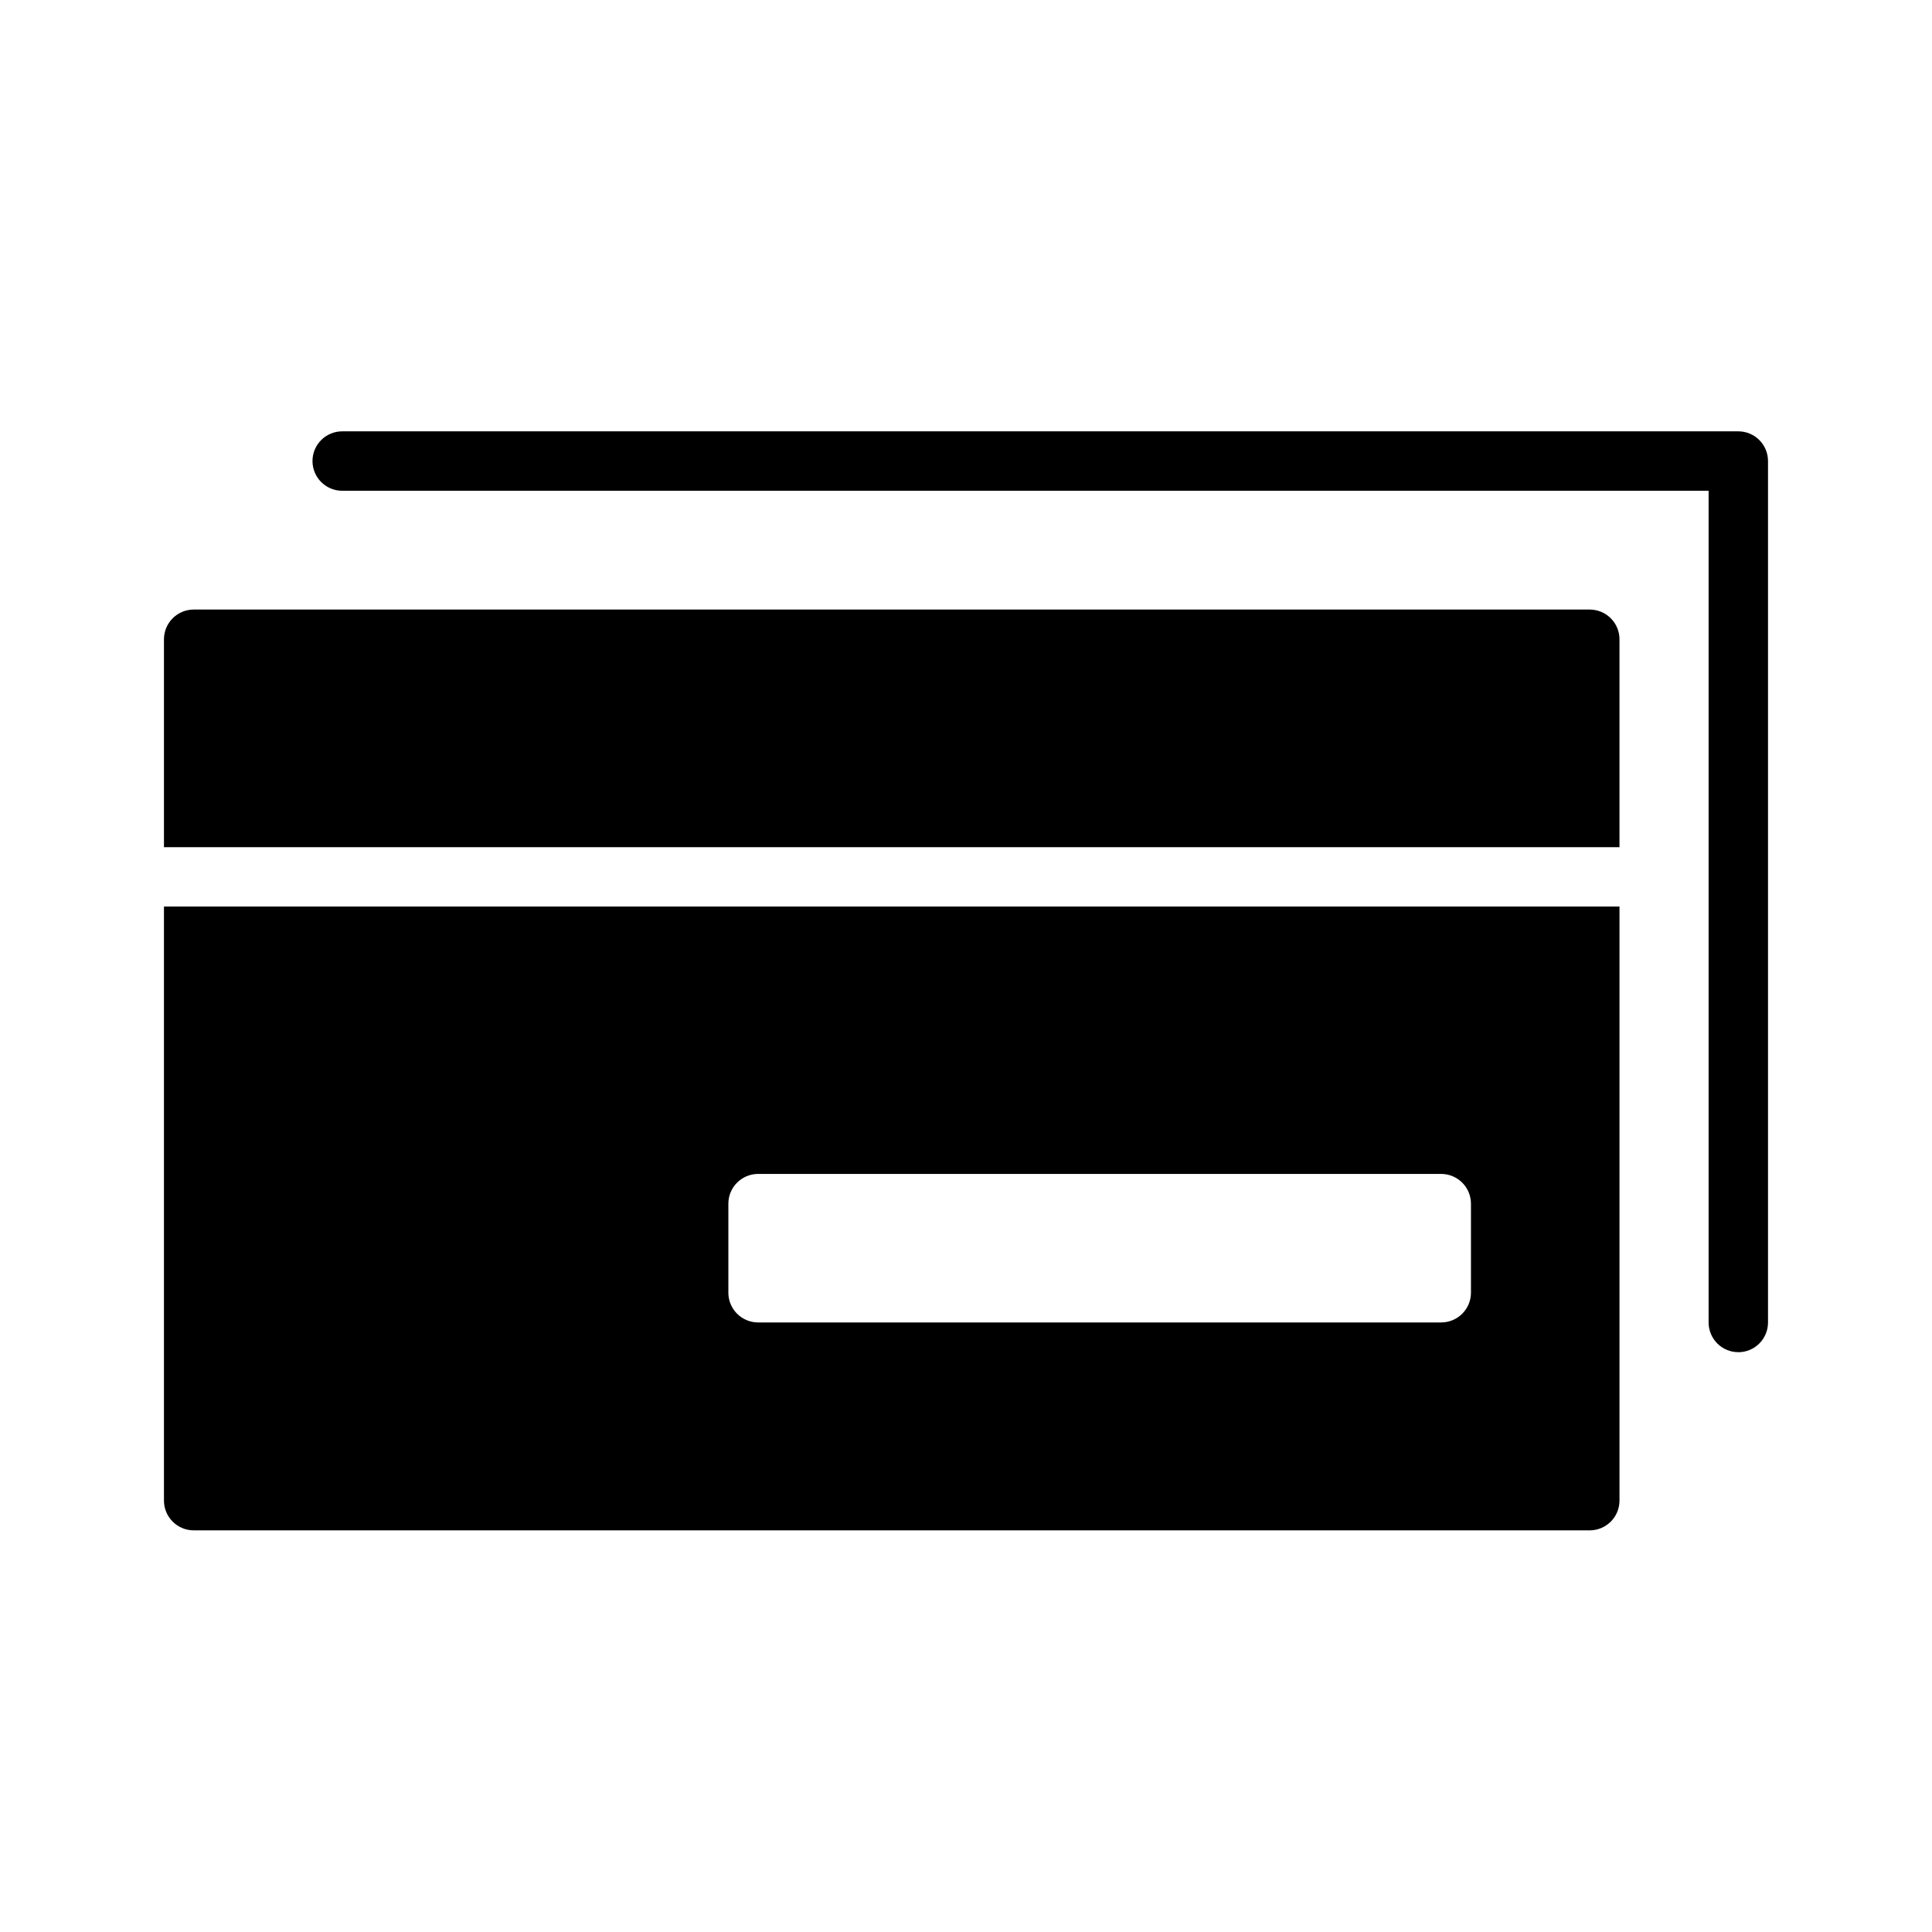
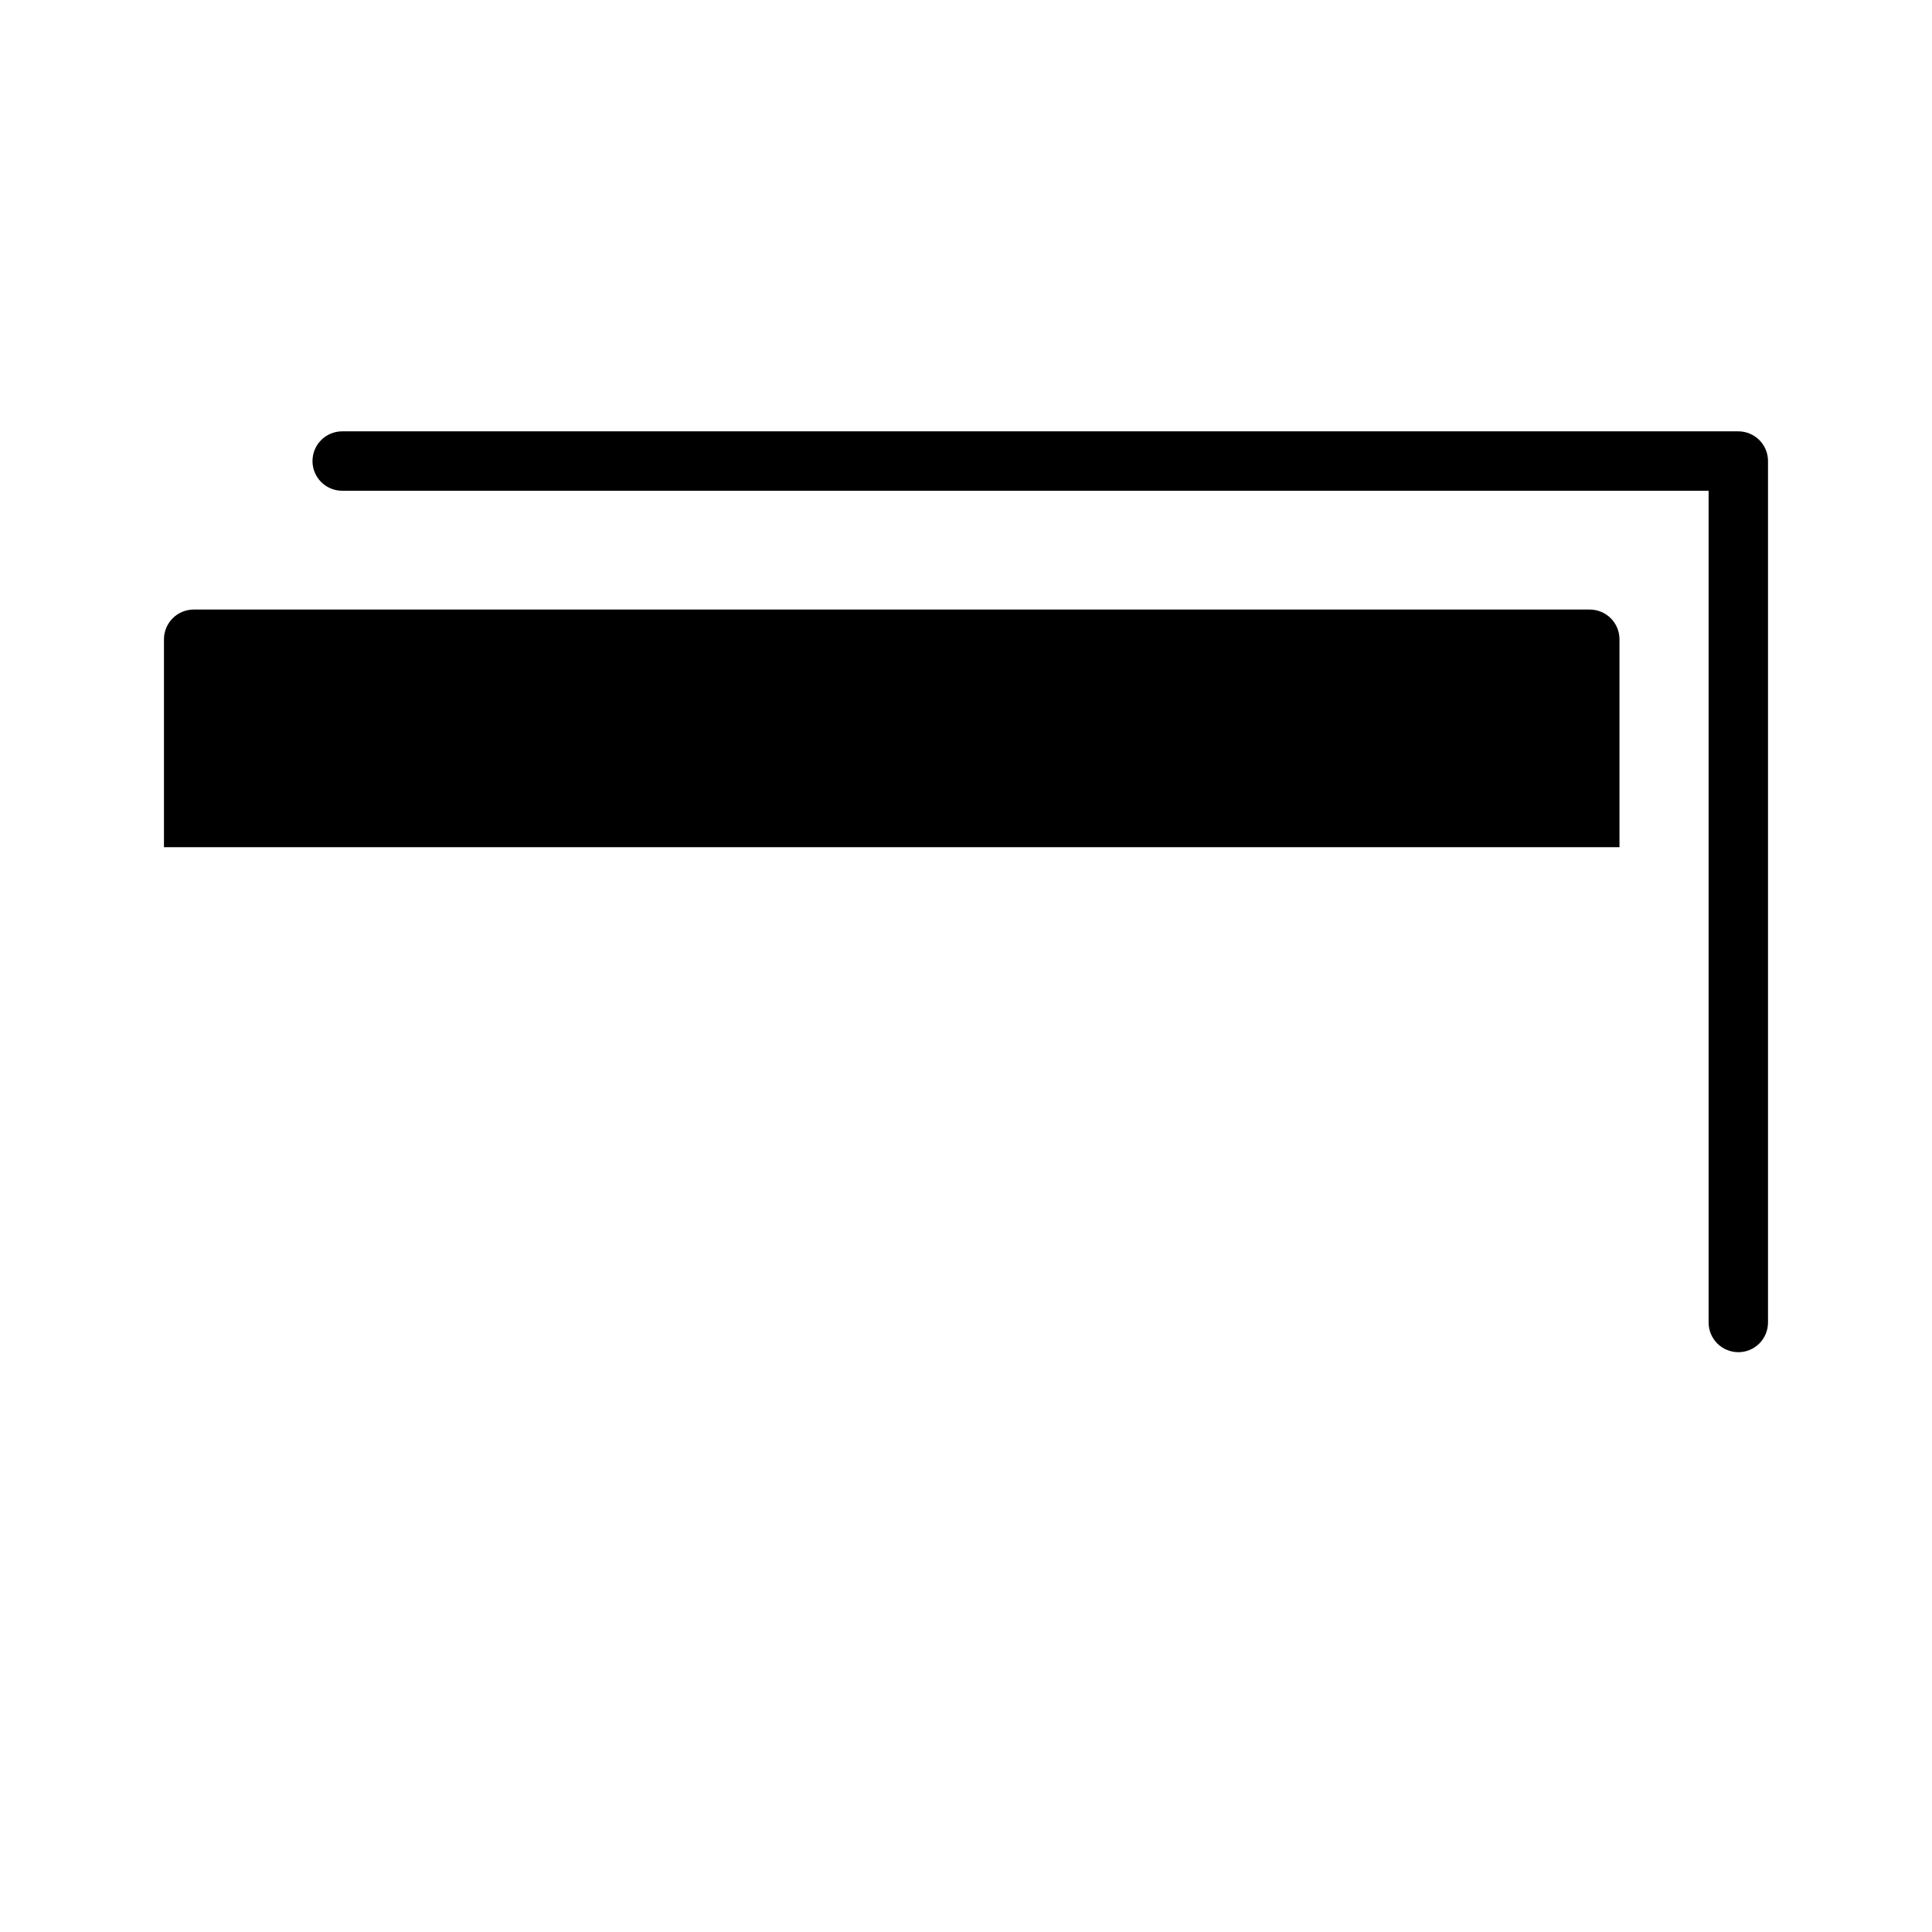
<svg xmlns="http://www.w3.org/2000/svg" fill="#000000" width="800px" height="800px" version="1.1" viewBox="144 144 512 512">
  <g>
    <path d="m573.18 313.41v55.105h-385.73v-55.105c0.016-4.344 3.531-7.859 7.871-7.871h369.99c4.34 0.012 7.859 3.527 7.871 7.871z" />
-     <path d="m187.45 384.25v157.44c0.016 4.344 3.531 7.859 7.871 7.871h369.99c4.34-0.012 7.859-3.527 7.871-7.871v-157.44zm346.37 102.34c-0.016 4.344-3.531 7.859-7.875 7.871h-181.05c-4.344-0.012-7.859-3.527-7.871-7.871v-23.613c0.012-4.344 3.527-7.859 7.871-7.875h181.05c4.344 0.016 7.859 3.531 7.875 7.875z" />
    <path d="m604.67 502.34c-2.09 0-4.09-0.828-5.566-2.305-1.477-1.477-2.309-3.481-2.305-5.57v-220.41h-362.11c-4.348 0-7.875-3.523-7.875-7.871 0-4.348 3.527-7.875 7.875-7.875h369.98c2.086 0 4.09 0.828 5.566 2.305 1.477 1.477 2.305 3.481 2.305 5.57v228.29c0 2.09-0.828 4.094-2.305 5.57-1.477 1.477-3.481 2.305-5.566 2.305z" />
  </g>
</svg>